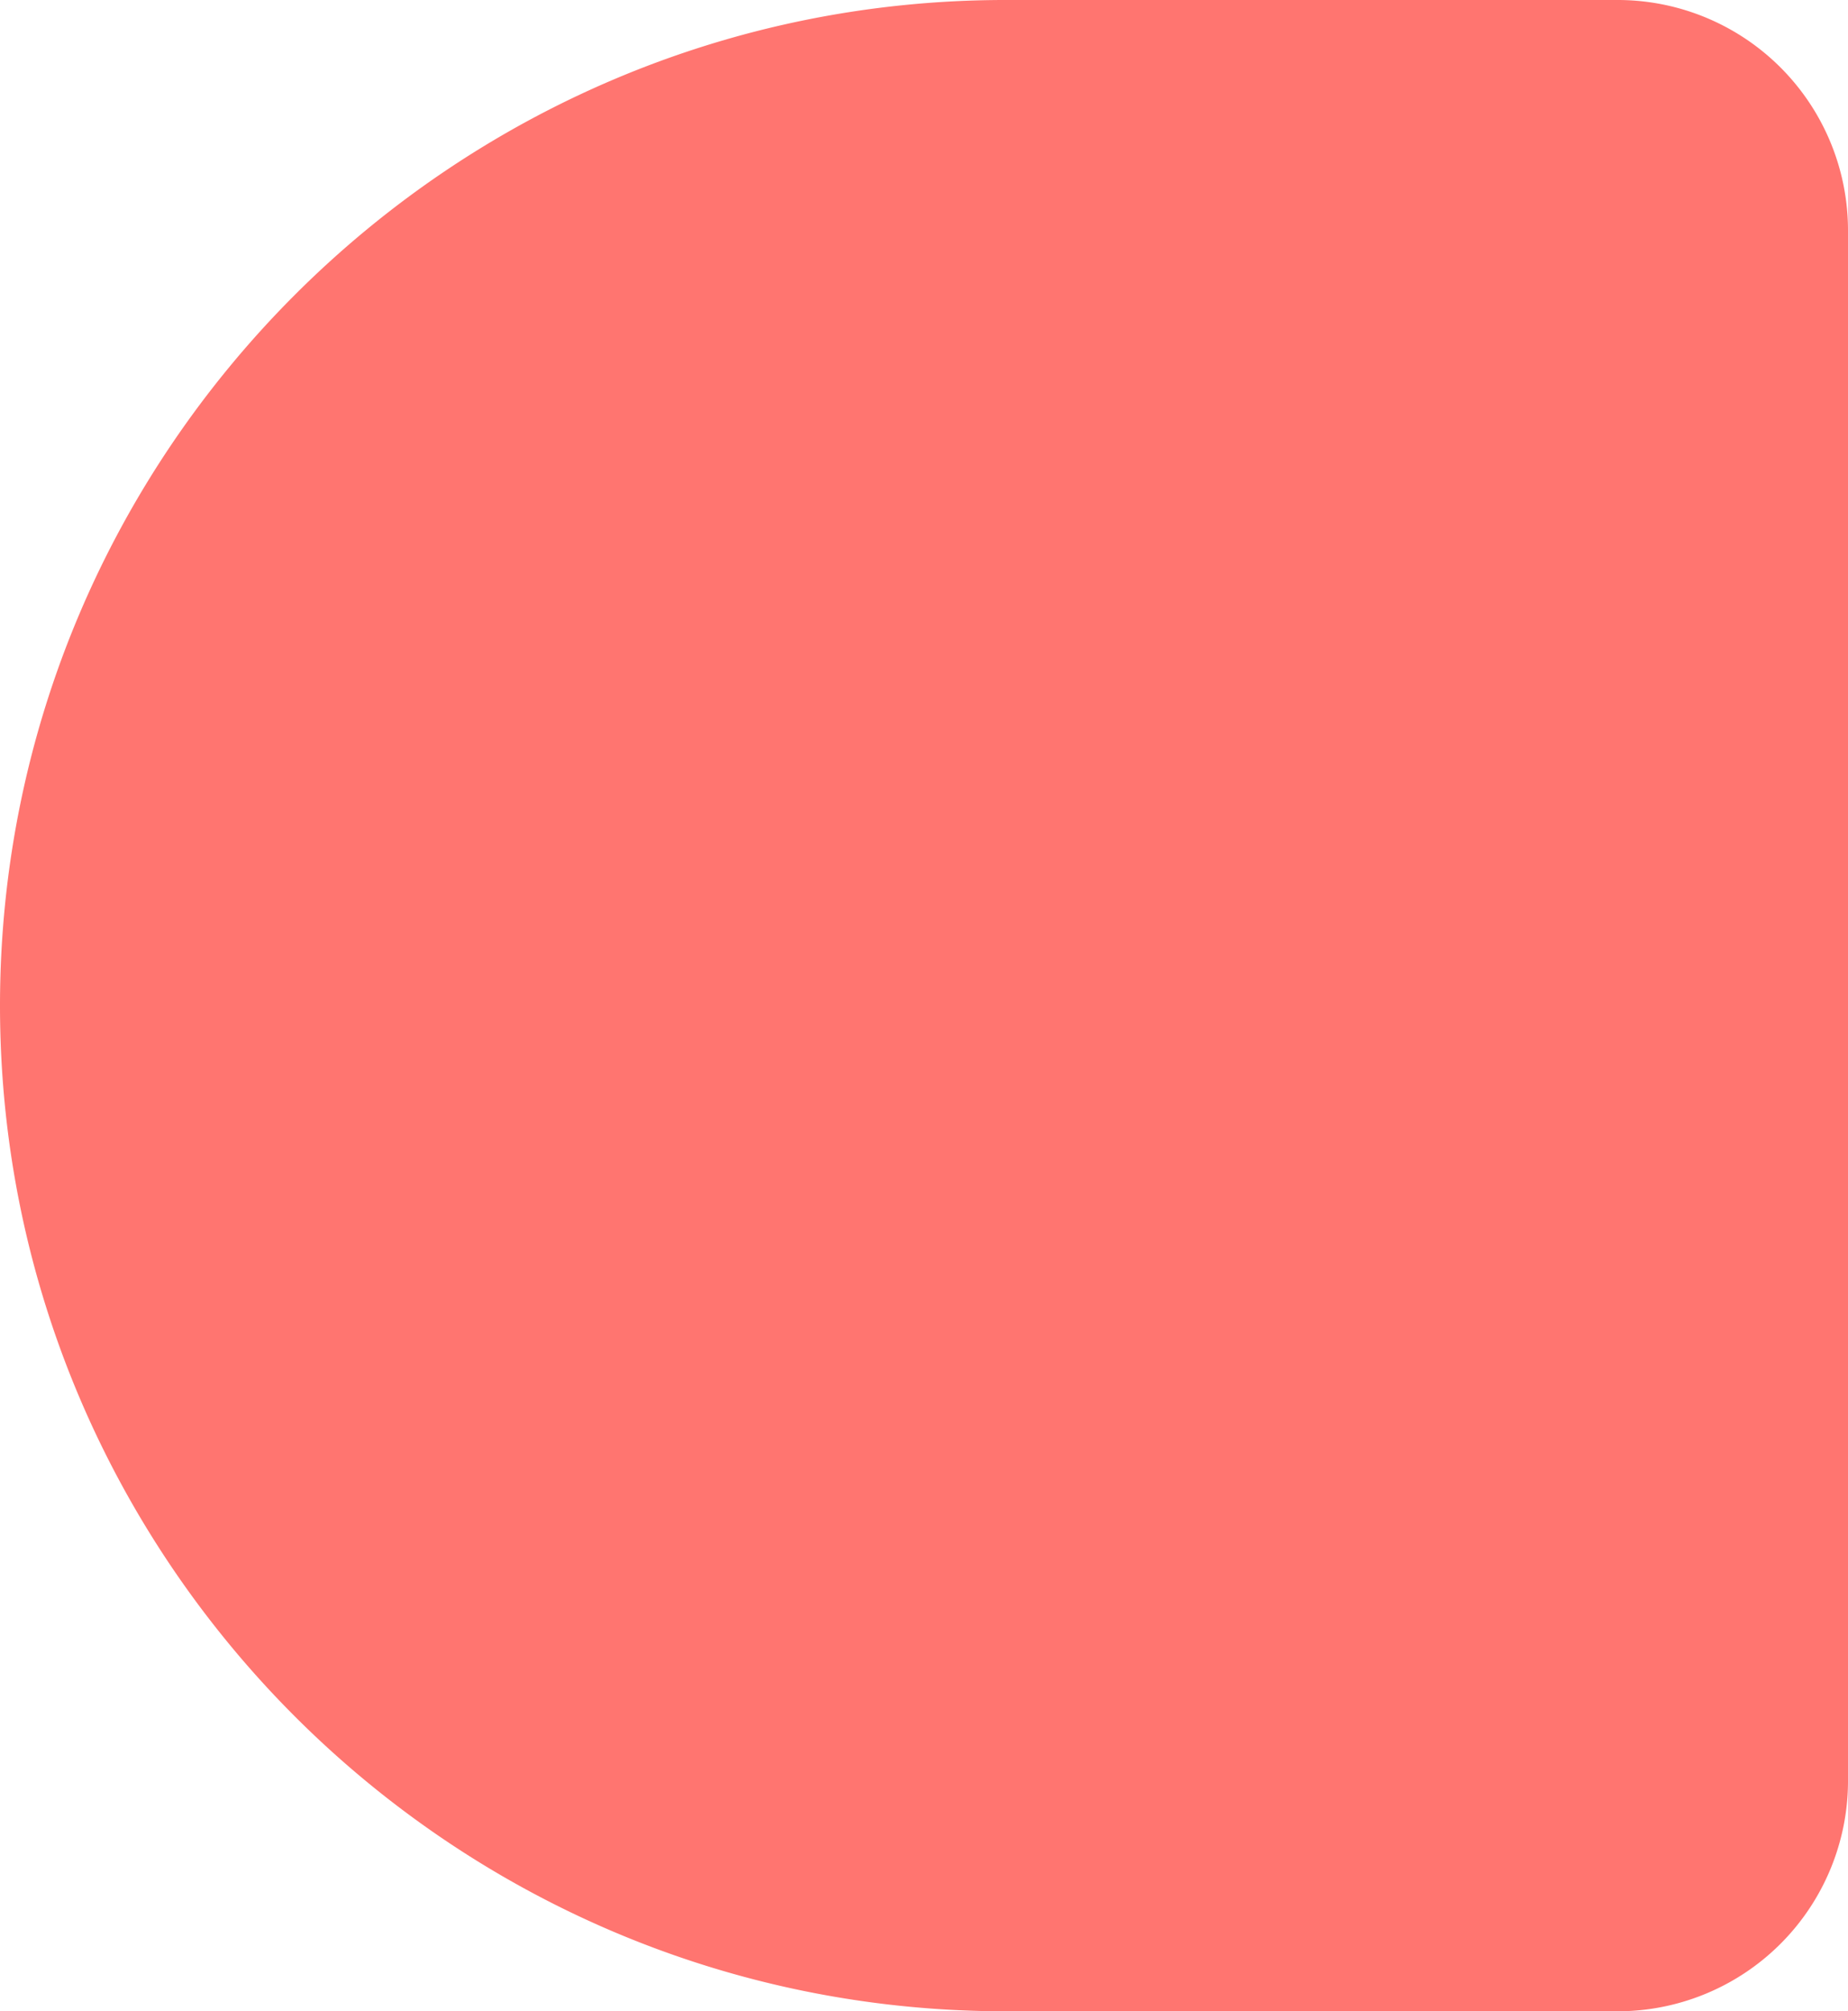
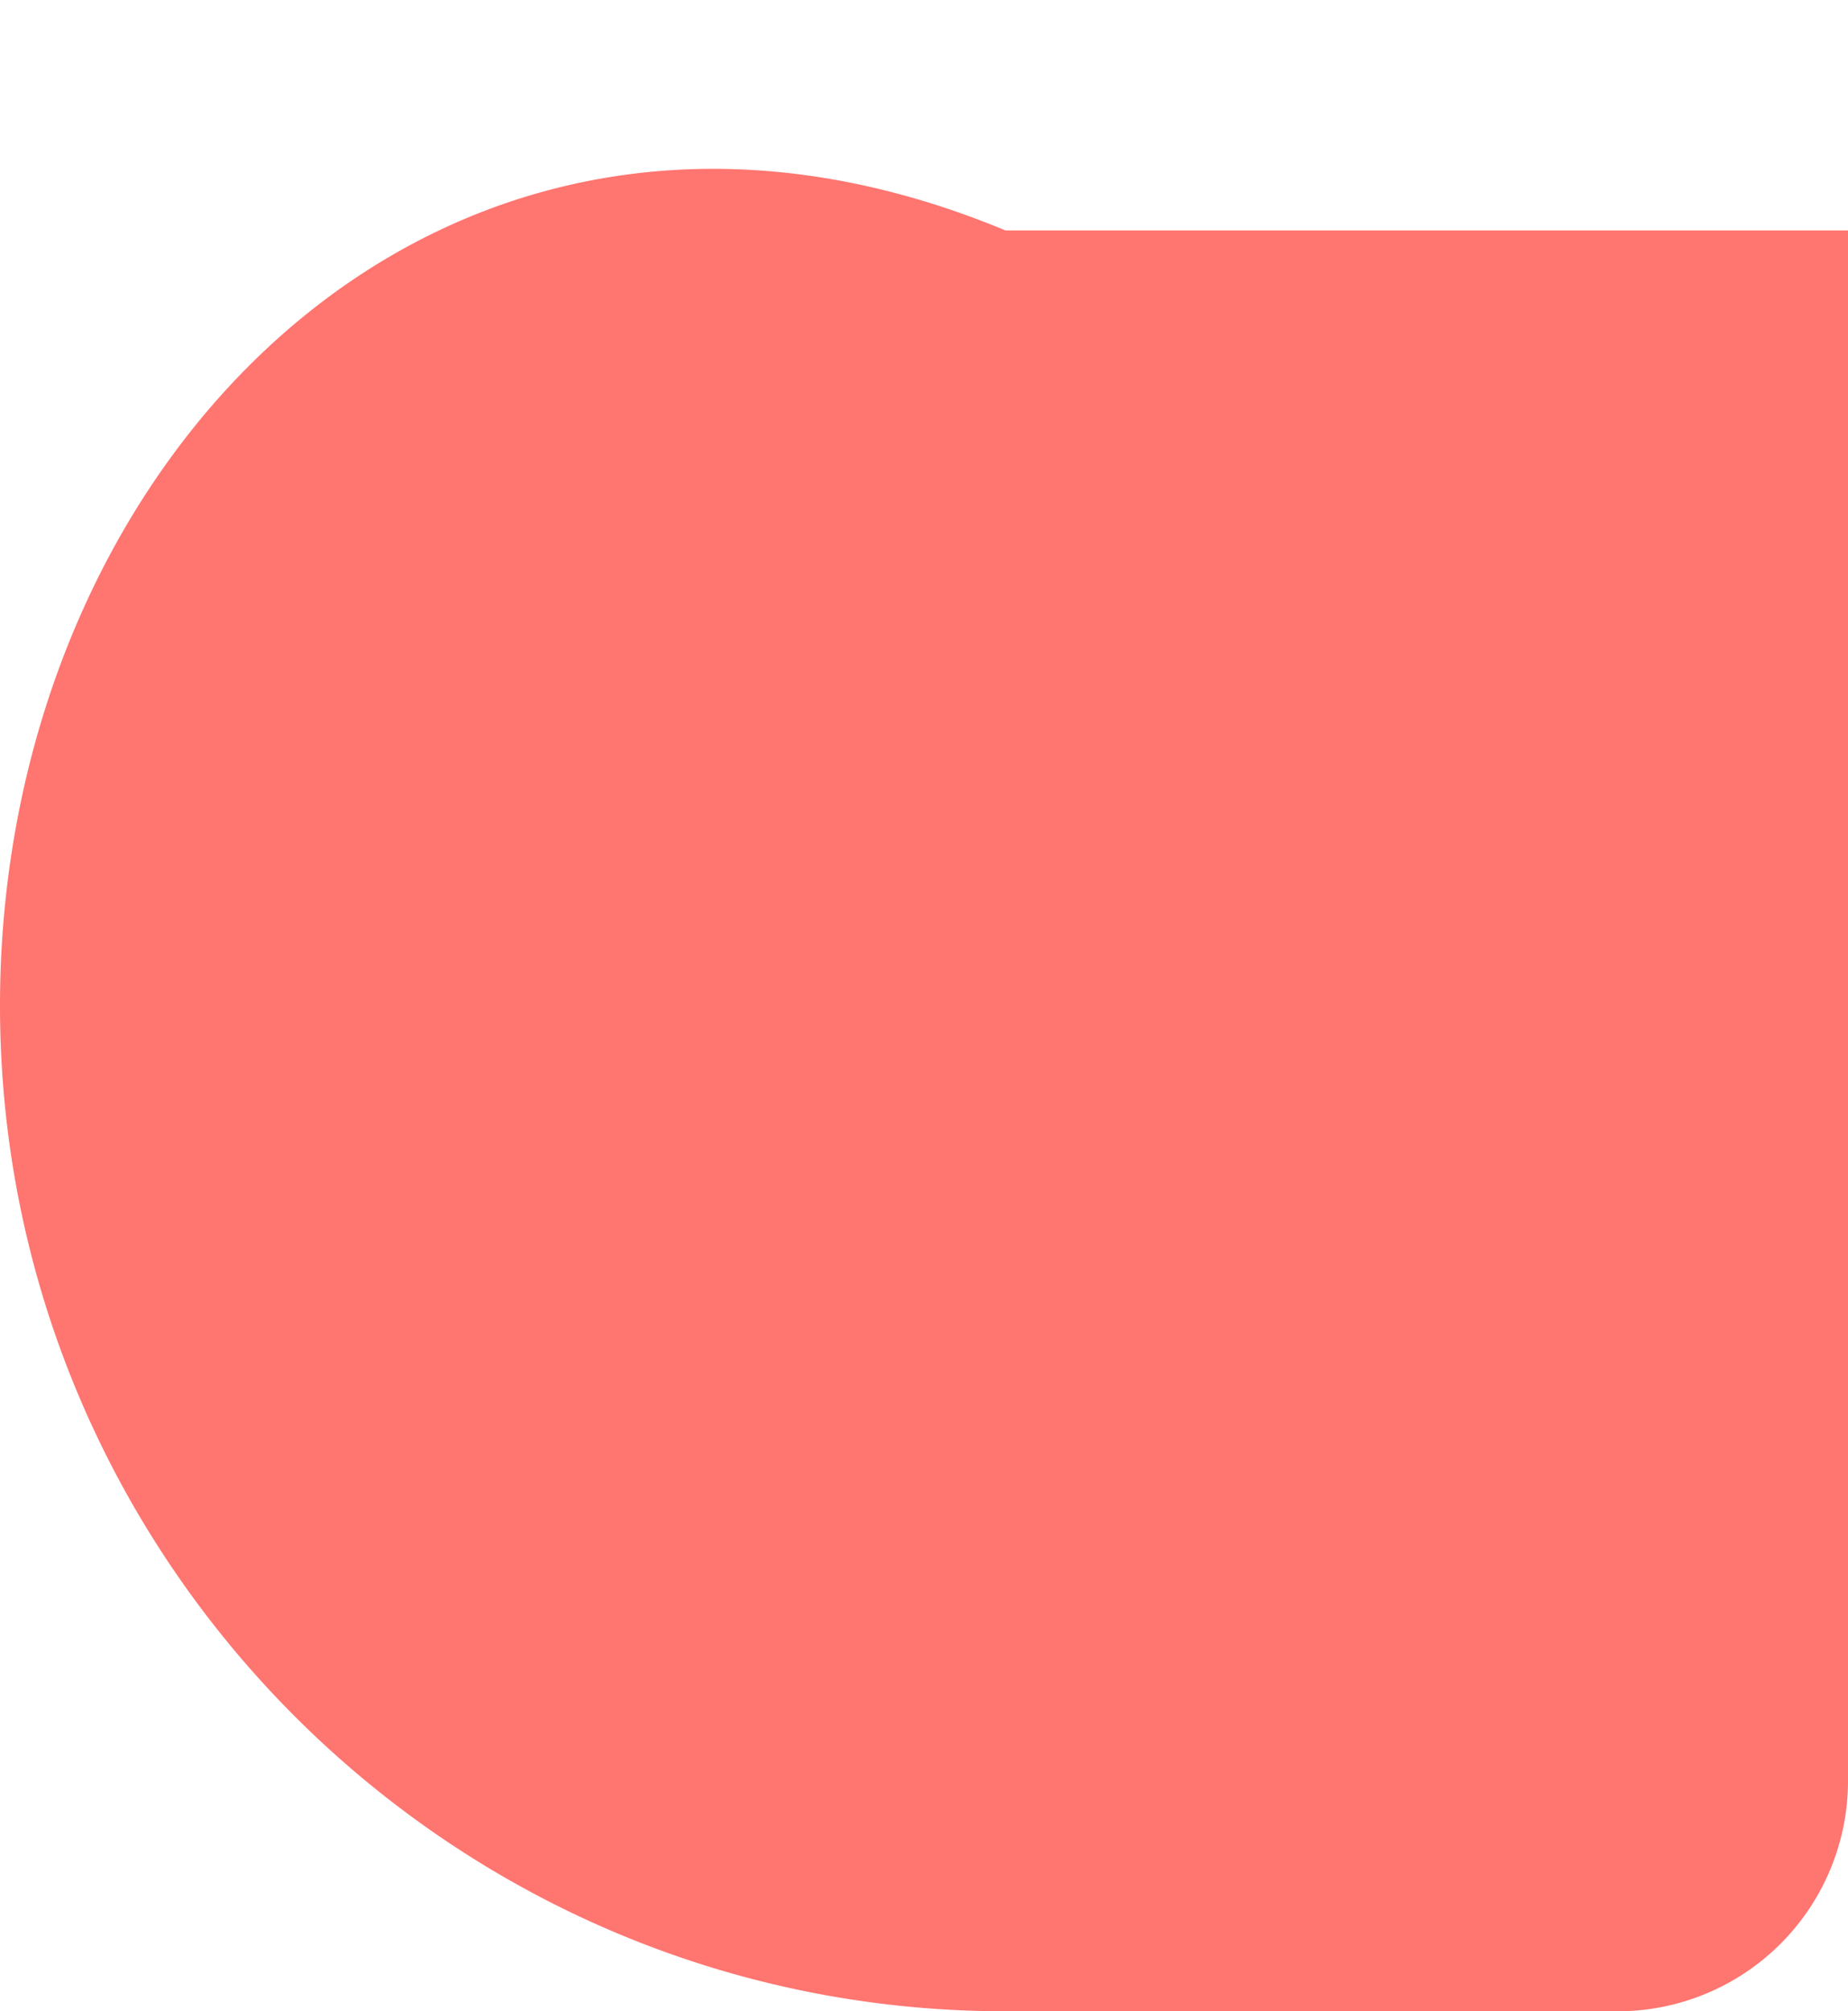
<svg xmlns="http://www.w3.org/2000/svg" width="399.315" height="434.517" viewBox="0 0 399.315 434.517">
-   <path id="Path_638" data-name="Path 638" d="M406.759,350.785A49.782,49.782,0,0,0,356.975,301H224.706C104.91,301,7.444,398.462,7.444,518.262S104.91,735.518,224.706,735.518h132.27a49.784,49.784,0,0,0,49.784-49.784Z" transform="translate(-7.444 -301.001)" fill="#ff7570" />
+   <path id="Path_638" data-name="Path 638" d="M406.759,350.785H224.706C104.91,301,7.444,398.462,7.444,518.262S104.91,735.518,224.706,735.518h132.27a49.784,49.784,0,0,0,49.784-49.784Z" transform="translate(-7.444 -301.001)" fill="#ff7570" />
</svg>